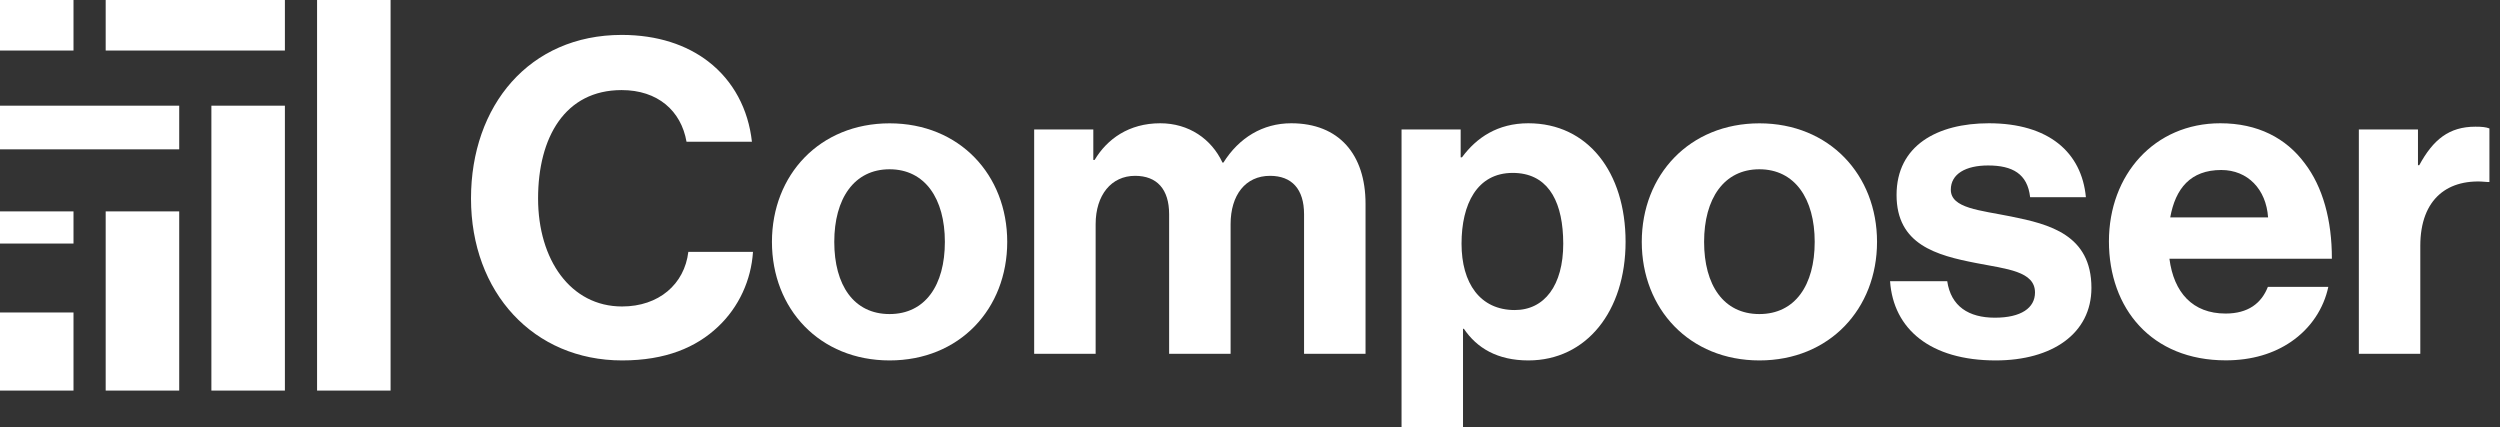
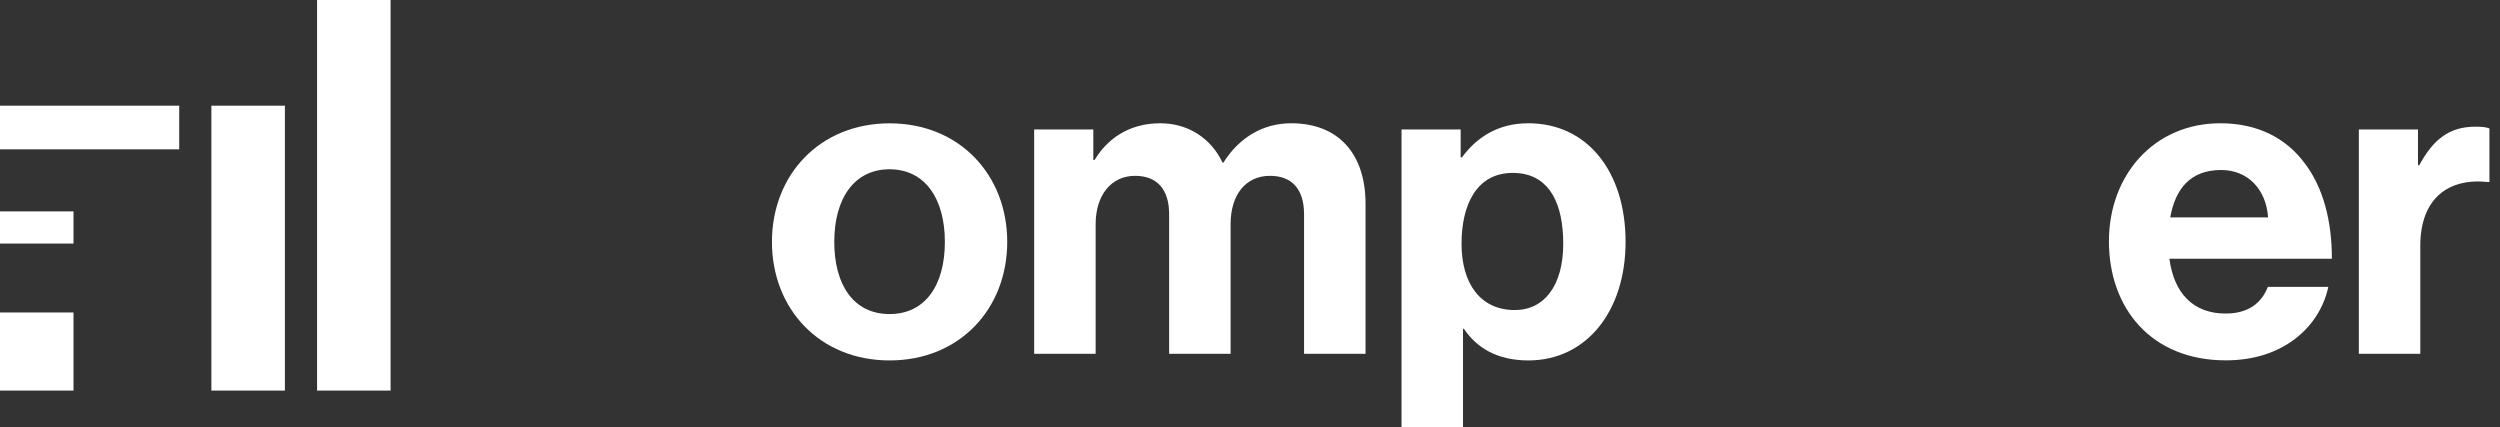
<svg xmlns="http://www.w3.org/2000/svg" fill="none" height="100%" overflow="visible" preserveAspectRatio="none" style="display: block;" viewBox="0 0 117 20" width="100%">
  <rect x="0" y="0" width="117" height="20" fill="#333333" stroke="none" />
  <g clip-path="url(#clip0_0_128)" id="logo-black">
    <g id="Union">
      <path clip-rule="evenodd" d="M71.525 5.769C74.309 5.769 76.077 8.061 76.077 11.316C76.077 14.571 74.238 16.868 71.529 16.868C70.076 16.868 69.114 16.284 68.51 15.387H68.469V20H65.592V6.059H68.359V7.362H68.421C69.103 6.438 70.093 5.769 71.525 5.769ZM70.796 8.092C69.124 8.092 68.4 9.553 68.4 11.405C68.4 13.258 69.27 14.51 70.891 14.51C72.279 14.51 73.16 13.357 73.16 11.405L73.151 11.046C73.069 9.286 72.363 8.092 70.796 8.092Z" fill="white" fill-rule="evenodd" />
      <path d="M3.44 18.279H0V14.624H3.44V18.279Z" fill="white" />
-       <path d="M8.387 18.279H4.946V9.893H8.387V18.279Z" fill="white" />
+       <path d="M8.387 18.279H4.946V9.893V18.279Z" fill="white" />
      <path d="M13.333 18.279H9.893V4.946H13.333V18.279Z" fill="white" />
      <path d="M18.279 18.279H14.839V0H18.279V18.279Z" fill="white" />
-       <path d="M29.096 1.634C30.771 1.634 32.138 2.101 33.147 2.878C34.324 3.784 35.022 5.114 35.19 6.632H32.129C31.876 5.185 30.784 4.216 29.092 4.216C26.444 4.216 25.182 6.424 25.182 9.29C25.182 12.156 26.704 14.343 29.112 14.343C30.832 14.343 32.033 13.302 32.214 11.787H35.24C35.155 13.104 34.586 14.367 33.6 15.295C32.576 16.261 31.15 16.868 29.116 16.868C24.971 16.868 22.043 13.688 22.043 9.29C22.043 4.947 24.769 1.634 29.096 1.634Z" fill="white" />
      <path clip-rule="evenodd" d="M41.634 5.772C44.906 5.772 47.138 8.185 47.138 11.32C47.138 14.456 44.909 16.868 41.634 16.868C38.358 16.868 36.127 14.456 36.127 11.32C36.127 8.185 38.362 5.773 41.634 5.772ZM41.631 7.922C39.973 7.922 39.044 9.297 39.044 11.32C39.044 13.344 39.956 14.698 41.631 14.698C43.306 14.698 44.22 13.343 44.22 11.32C44.22 9.297 43.289 7.922 41.631 7.922Z" fill="white" fill-rule="evenodd" />
-       <path clip-rule="evenodd" d="M82.342 5.772C85.614 5.773 87.845 8.185 87.845 11.32C87.845 14.456 85.617 16.868 82.342 16.868C79.066 16.868 76.835 14.456 76.835 11.32C76.835 8.185 79.07 5.772 82.342 5.772ZM82.338 7.922C80.68 7.922 79.752 9.297 79.752 11.32C79.752 13.343 80.663 14.698 82.338 14.698C84.013 14.698 84.928 13.343 84.928 11.32C84.928 9.297 83.996 7.922 82.338 7.922Z" fill="white" fill-rule="evenodd" />
-       <path d="M93.079 5.769C95.877 5.769 97.422 7.127 97.62 9.229H95.01C94.887 8.133 94.184 7.744 93.041 7.744C92.001 7.744 91.298 8.137 91.298 8.877C91.298 9.75 92.656 9.836 94.123 10.133C95.897 10.491 97.879 10.979 97.879 13.473C97.879 15.612 96.04 16.868 93.399 16.868C90.346 16.868 88.609 15.404 88.455 13.159H91.13C91.304 14.339 92.137 14.868 93.361 14.868C94.586 14.868 95.238 14.414 95.238 13.688C95.238 12.695 93.919 12.589 92.492 12.312C90.62 11.95 88.759 11.446 88.759 9.126C88.759 6.806 90.67 5.769 93.079 5.769Z" fill="white" />
      <path clip-rule="evenodd" d="M103.911 5.769C105.662 5.769 106.988 6.463 107.863 7.644C108.706 8.748 109.135 10.297 109.132 12.108H101.529C101.734 13.691 102.615 14.674 104.157 14.674C105.208 14.674 105.832 14.2 106.136 13.426H108.965C108.75 14.433 108.152 15.361 107.218 15.997C106.426 16.538 105.407 16.864 104.167 16.864C100.69 16.864 98.698 14.435 98.698 11.296C98.698 8.181 100.82 5.769 103.911 5.769ZM103.955 7.956C102.516 7.956 101.81 8.823 101.567 10.174H106.146C106.057 8.857 105.194 7.956 103.955 7.956Z" fill="white" fill-rule="evenodd" />
      <path d="M60.43 5.769C62.668 5.769 63.907 7.232 63.907 9.535V16.558H61.03V10.026C61.03 8.85 60.457 8.229 59.438 8.229C58.288 8.229 57.592 9.126 57.592 10.494V16.558H54.715V10.027C54.715 8.85 54.142 8.229 53.122 8.229C52.01 8.229 51.276 9.126 51.276 10.494V16.558H48.399V6.059H51.167V7.485H51.228C51.815 6.503 52.835 5.769 54.299 5.769C55.636 5.769 56.698 6.502 57.213 7.611H57.254C57.987 6.445 59.096 5.769 60.43 5.769Z" fill="white" />
      <path d="M115.85 5.929C116.157 5.929 116.345 5.949 116.505 6.011V8.519H116.439C114.58 8.317 113.27 9.287 113.27 11.508V16.558H110.394V6.059H113.161V7.73H113.222C113.873 6.533 114.614 5.929 115.85 5.929Z" fill="white" />
      <path d="M3.44 11.398H0V9.893H3.44V11.398Z" fill="white" />
      <path d="M8.387 6.989H0V4.946H8.387V6.989Z" fill="white" />
-       <path d="M3.44 2.365H0V0H3.44V2.365Z" fill="white" />
-       <path d="M13.333 2.365H4.946V0H13.333V2.365Z" fill="white" />
    </g>
  </g>
  <defs>
    <clipPath id="clip0_0_128">
      <rect fill="white" height="20" width="116.504" />
    </clipPath>
  </defs>
</svg>